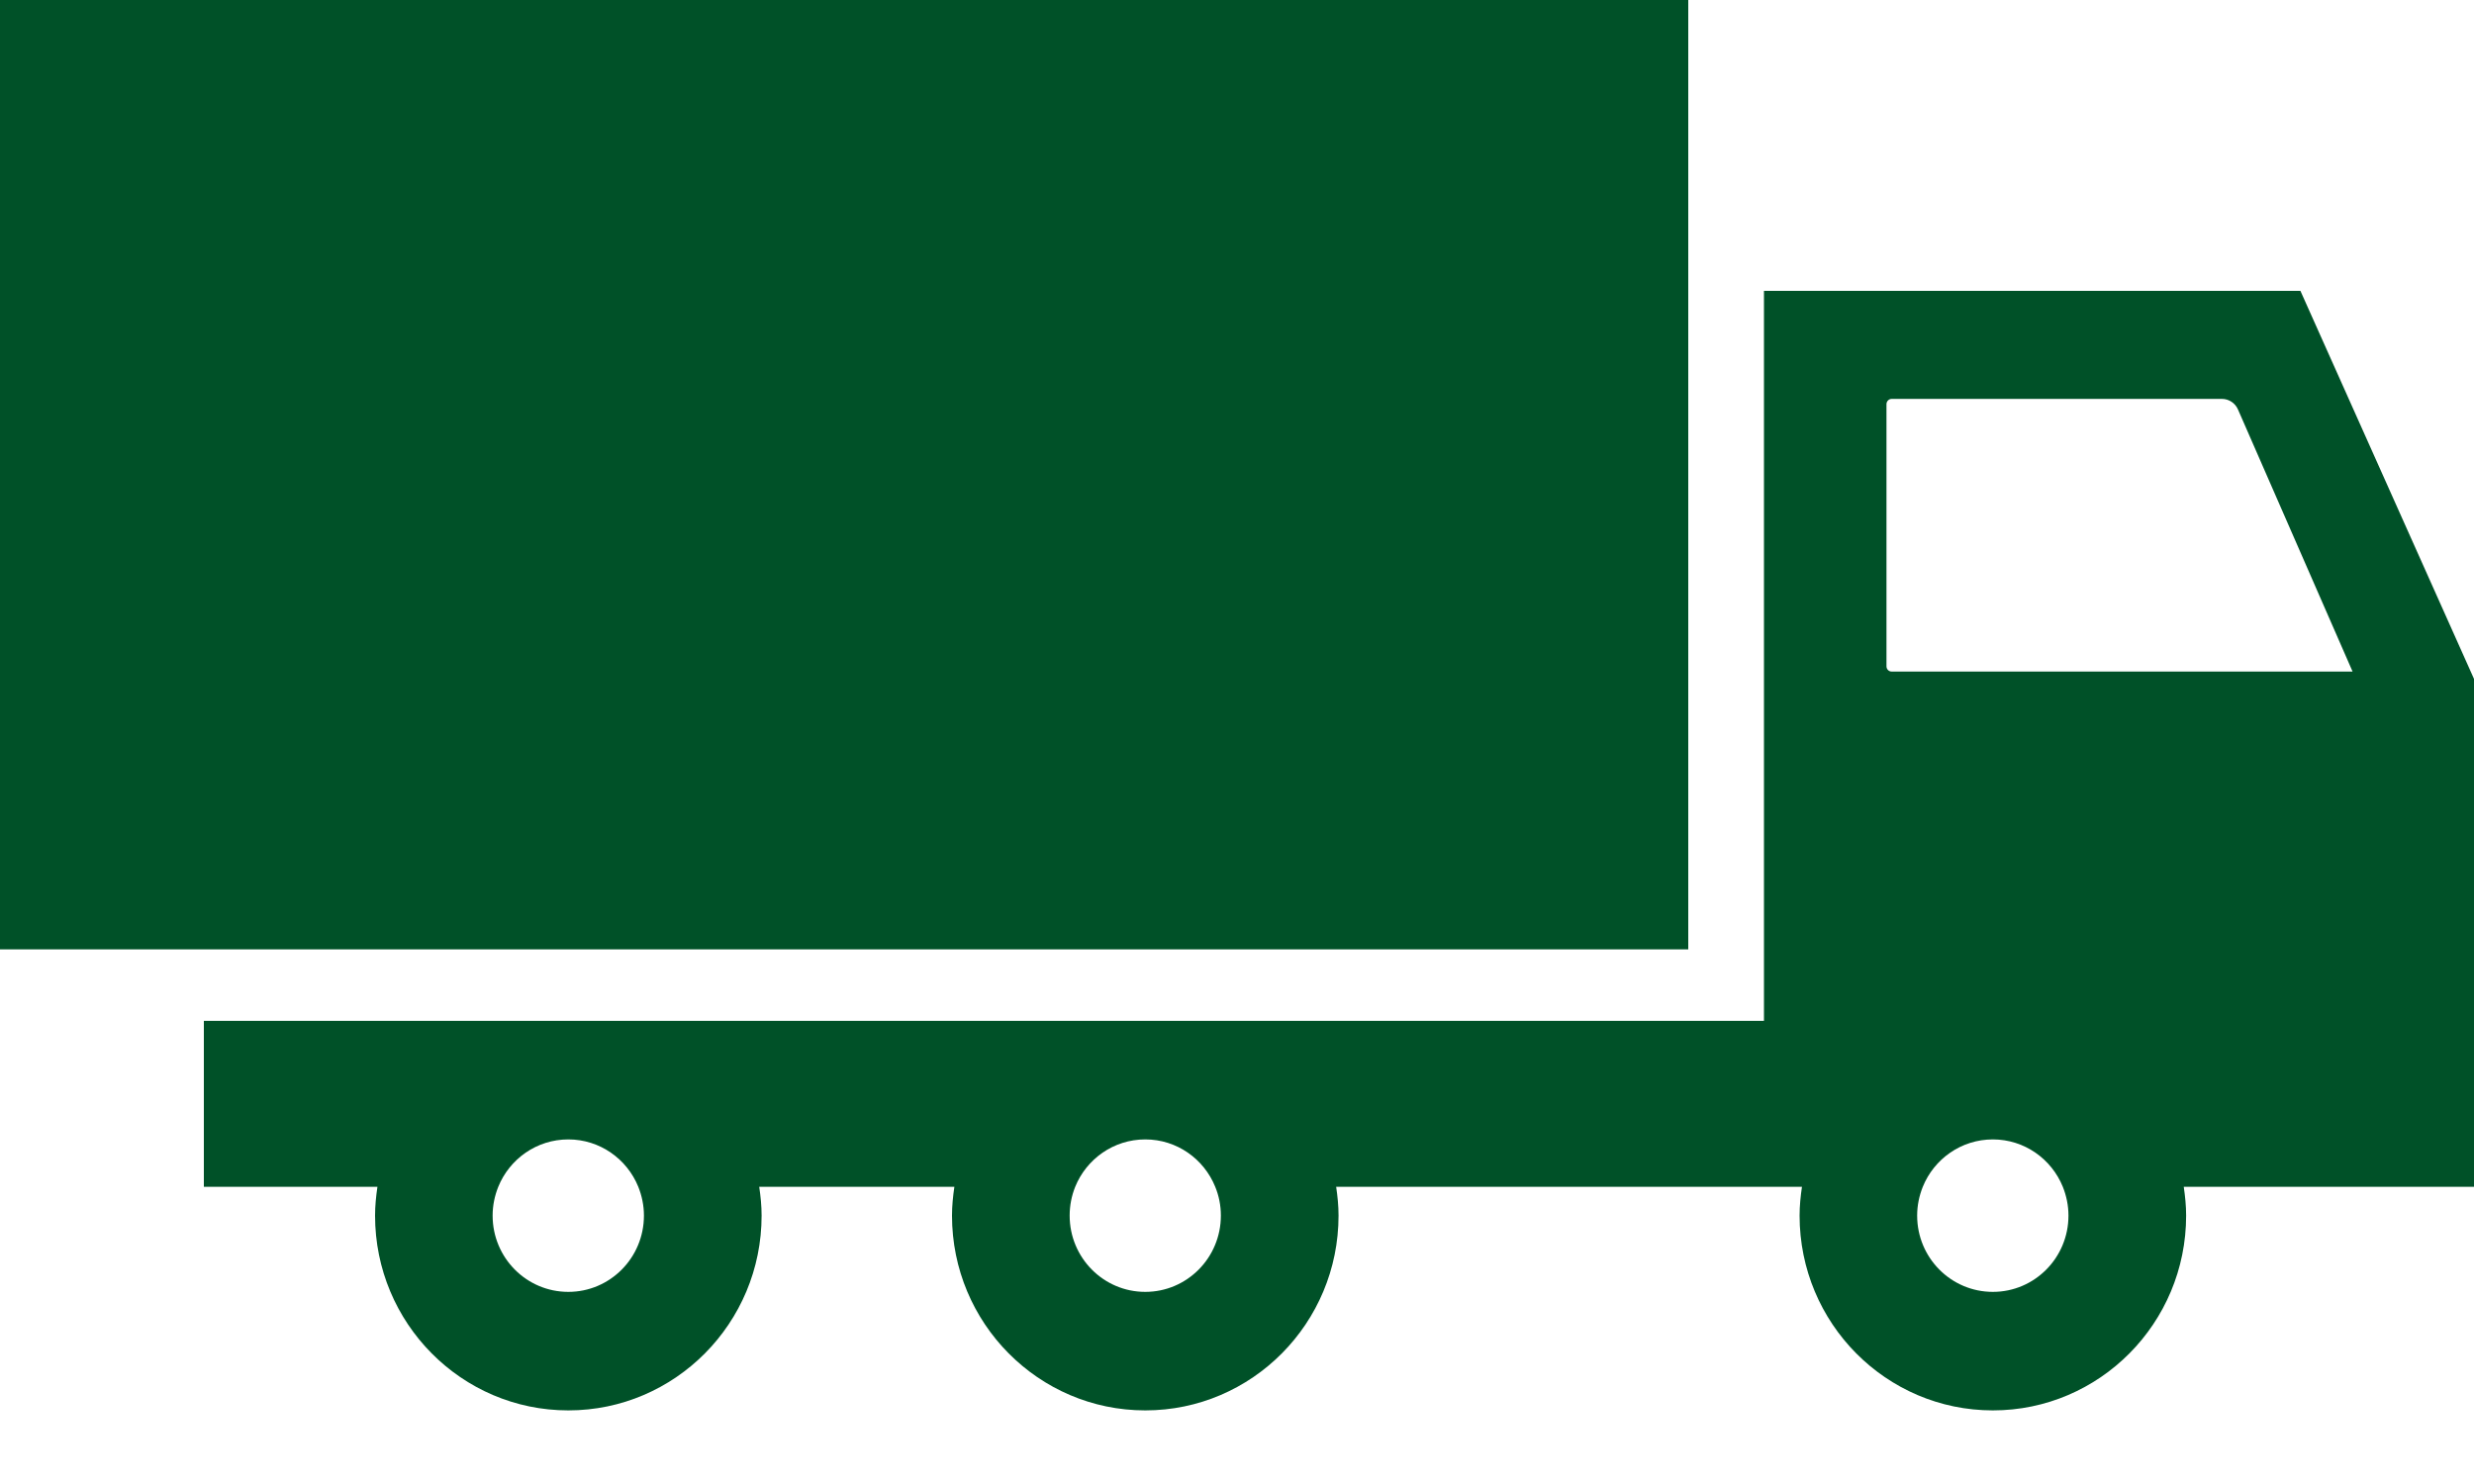
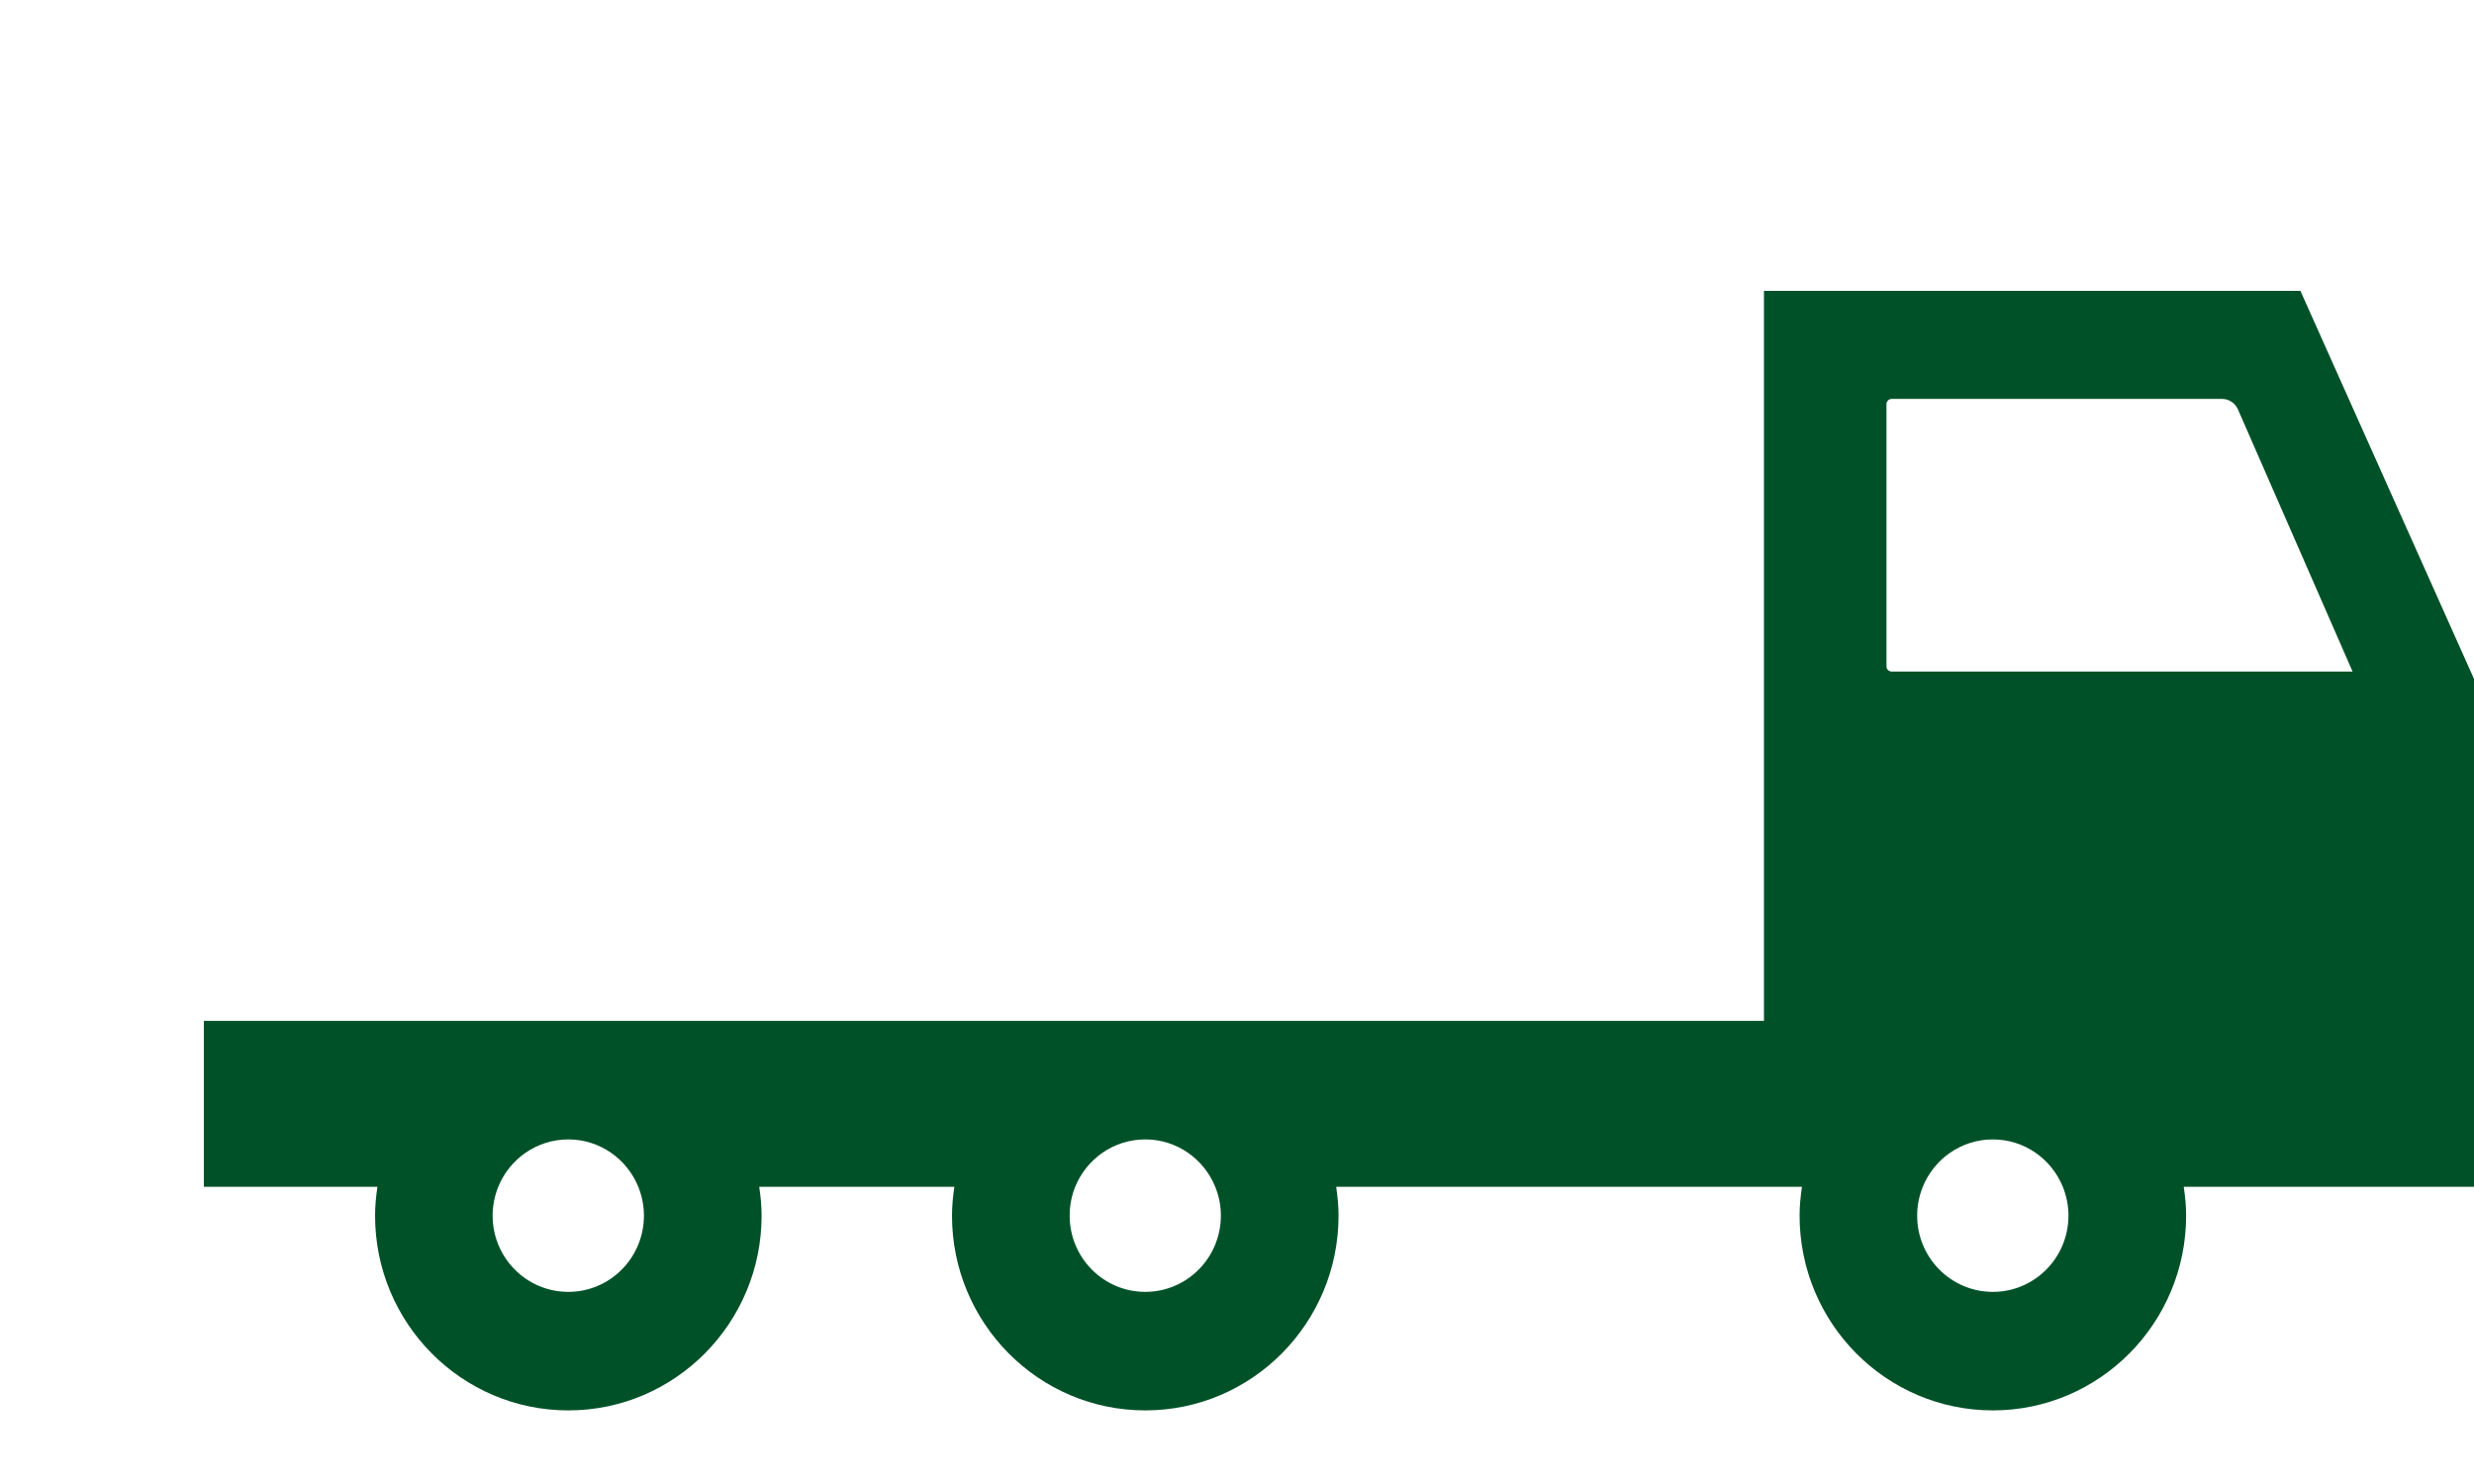
<svg xmlns="http://www.w3.org/2000/svg" fill="none" viewBox="0 0 25 15" height="15" width="25">
-   <path fill="#005128" d="M17.06 0H0V9.596H17.06V0Z" />
  <path fill="#005128" d="M25 6.862L23.246 2.94H17.825V10.319H11.573H5.743H2.06V11.996H3.814C3.8 12.091 3.79 12.188 3.79 12.287C3.79 13.374 4.664 14.256 5.743 14.256C6.821 14.256 7.696 13.374 7.696 12.287C7.696 12.188 7.686 12.091 7.672 11.996H9.644C9.63 12.091 9.62 12.188 9.62 12.287C9.62 13.374 10.495 14.256 11.573 14.256C12.652 14.256 13.526 13.374 13.526 12.287C13.526 12.188 13.516 12.091 13.502 11.996H17.825H18.209C18.195 12.091 18.185 12.188 18.185 12.287C18.185 13.374 19.059 14.256 20.138 14.256C21.216 14.256 22.091 13.374 22.091 12.287C22.091 12.188 22.081 12.091 22.067 11.996H25V6.862ZM5.743 13.058C5.32 13.058 4.978 12.713 4.978 12.287C4.978 12.184 4.999 12.086 5.035 11.996C5.149 11.715 5.423 11.517 5.743 11.517C6.062 11.517 6.336 11.715 6.45 11.996C6.486 12.086 6.507 12.184 6.507 12.287C6.507 12.713 6.165 13.058 5.743 13.058ZM11.573 13.058C11.151 13.058 10.809 12.713 10.809 12.287C10.809 12.184 10.829 12.086 10.865 11.996C10.979 11.715 11.253 11.517 11.573 11.517C11.893 11.517 12.166 11.715 12.28 11.996C12.317 12.086 12.337 12.184 12.337 12.287C12.337 12.713 11.995 13.058 11.573 13.058ZM20.138 13.058C19.715 13.058 19.373 12.713 19.373 12.287C19.373 12.184 19.394 12.086 19.43 11.996C19.544 11.715 19.818 11.517 20.138 11.517C20.457 11.517 20.731 11.715 20.845 11.996C20.881 12.086 20.902 12.184 20.902 12.287C20.902 12.713 20.56 13.058 20.138 13.058ZM19.116 6.788C19.087 6.788 19.063 6.765 19.063 6.735V4.085C19.063 4.056 19.087 4.032 19.116 4.032H22.453C22.523 4.032 22.587 4.074 22.615 4.139L23.773 6.788H19.116Z" />
</svg>